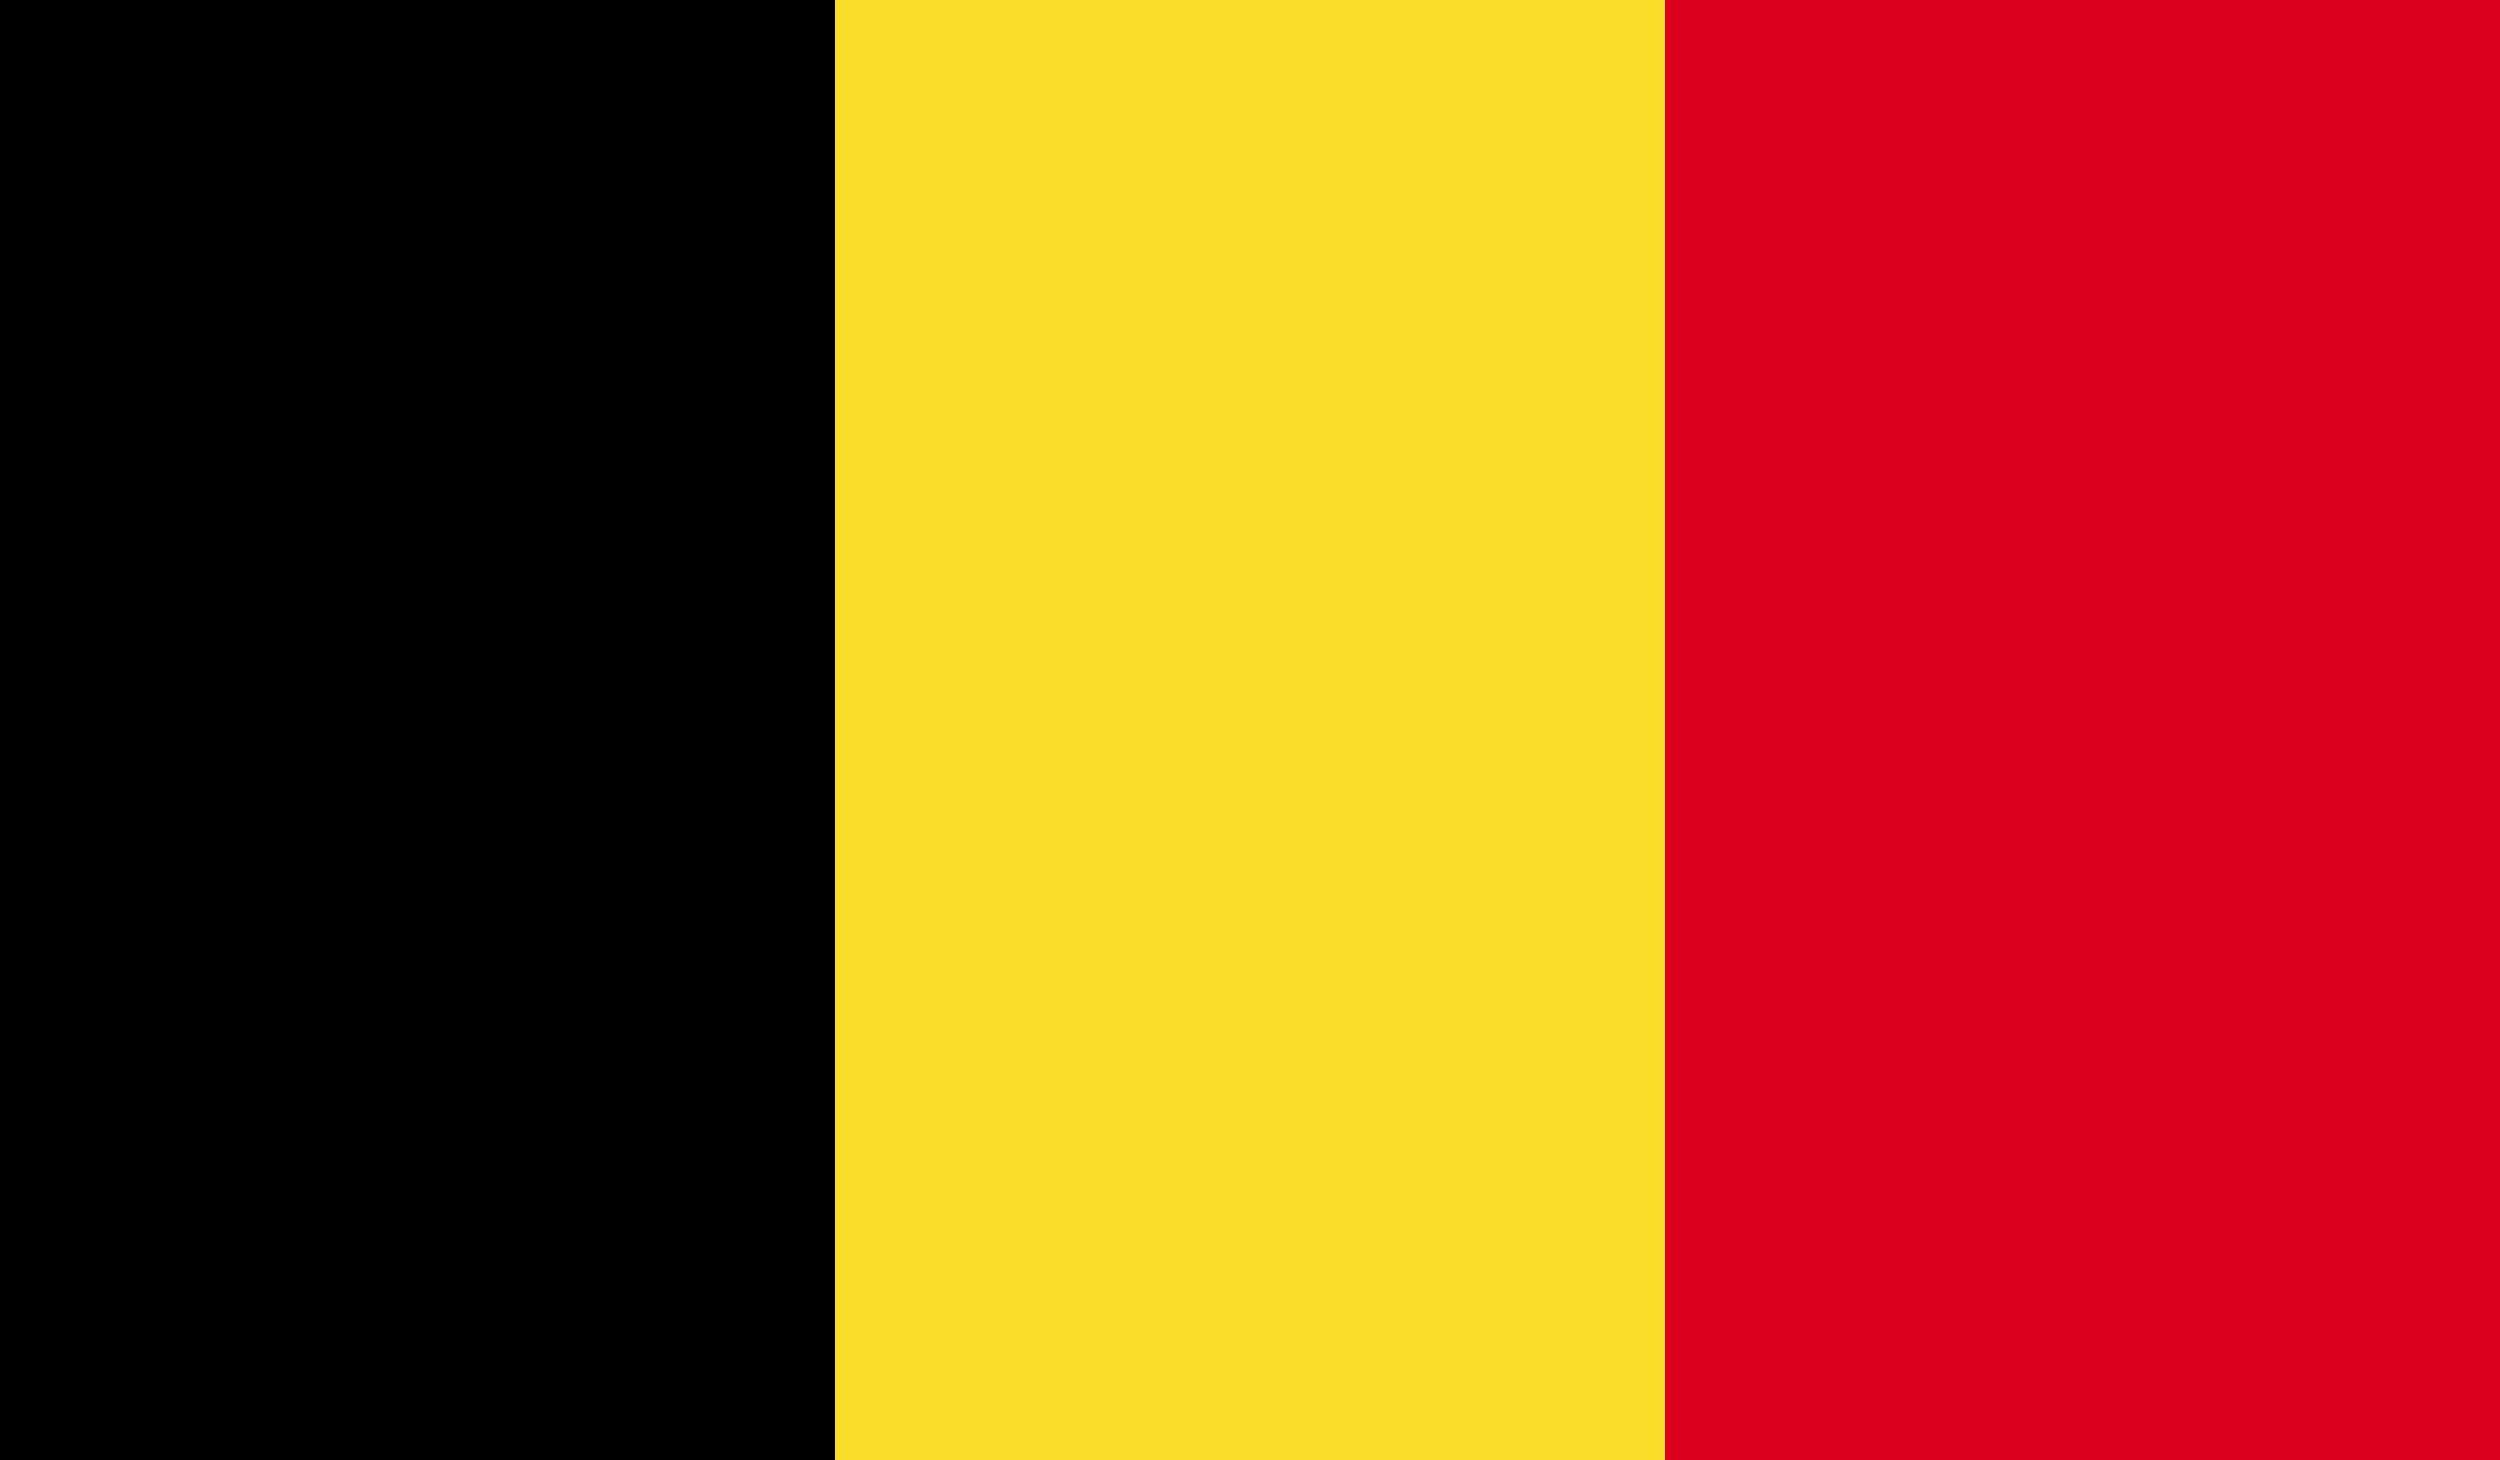
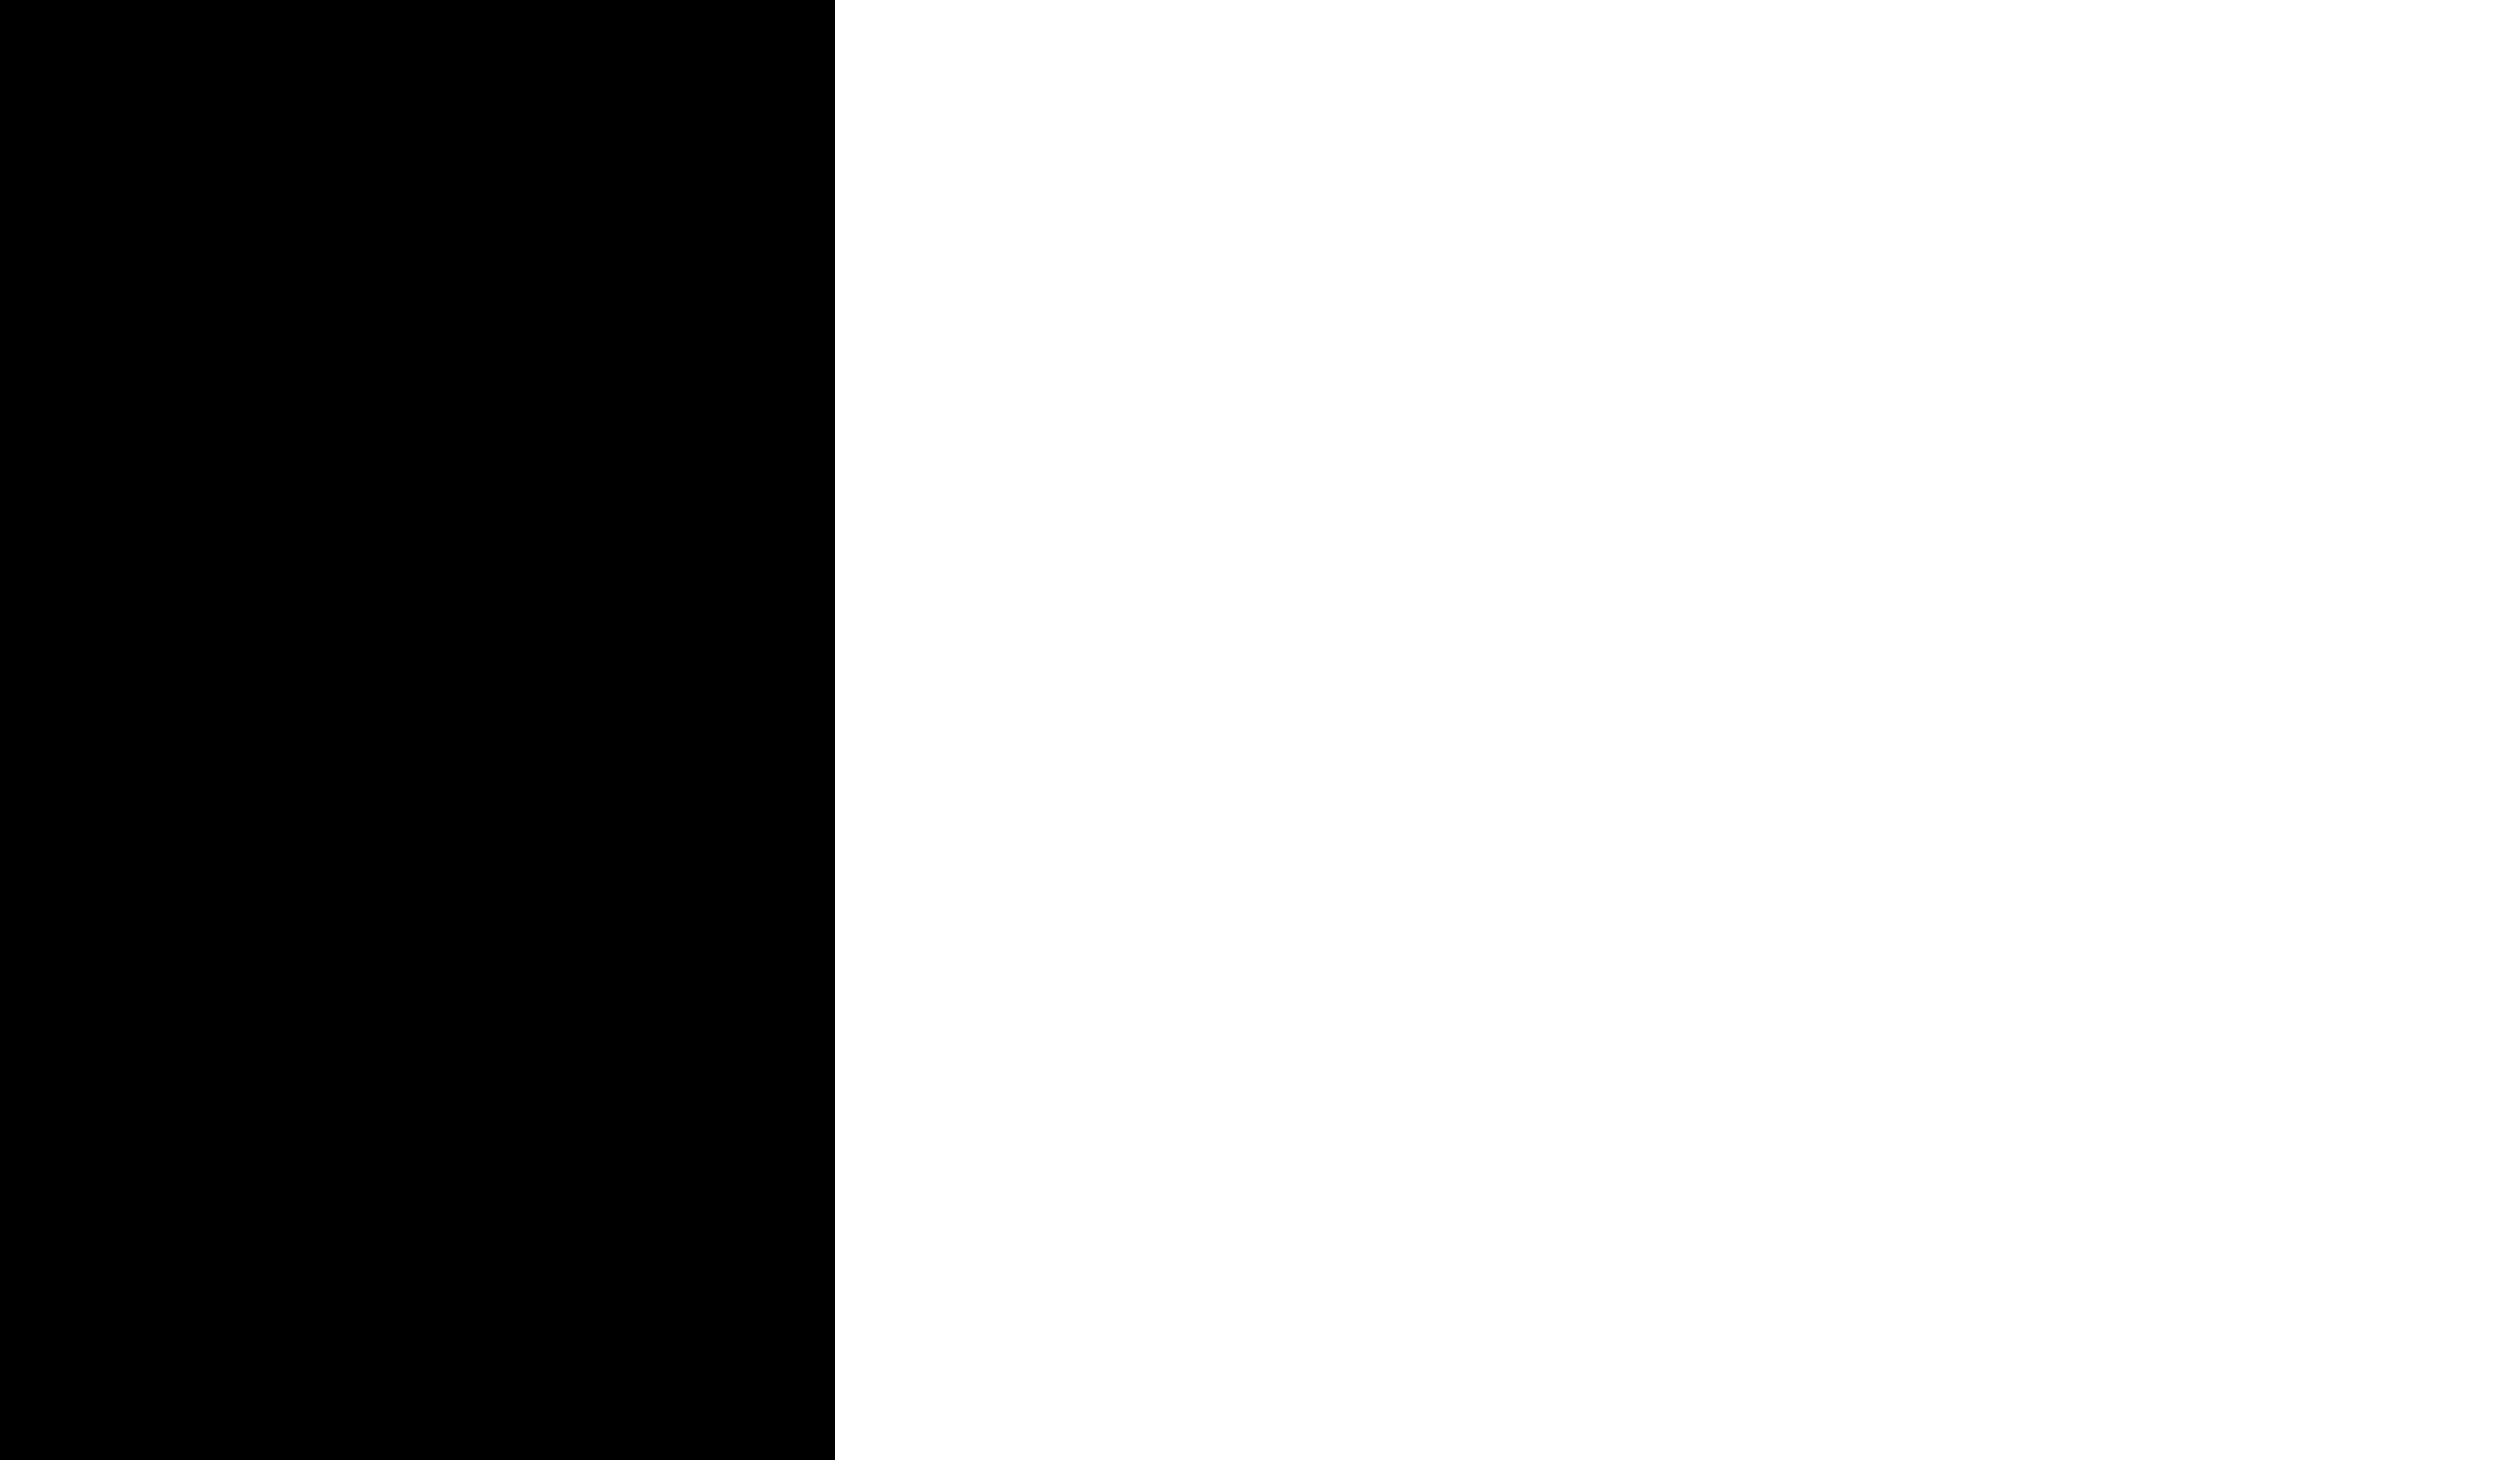
<svg xmlns="http://www.w3.org/2000/svg" width="500px" height="292px" viewBox="0 0 500 292" version="1.1">
  <title>BEL</title>
  <desc>Created with Sketch.</desc>
  <defs />
  <g id="Page-1" stroke="none" stroke-width="1" fill="none" fill-rule="evenodd">
    <g id="BEL">
      <polygon id="Fill-11" fill="#000000" points="0 292 167 292 167 0 0 0" />
-       <polygon id="Fill-12" fill="#F8DE29" points="167 292 334 292 334 0 167 0" />
-       <polygon id="Fill-13" fill="#DA001E" points="333 292 500 292 500 0 333 0" />
    </g>
  </g>
</svg>